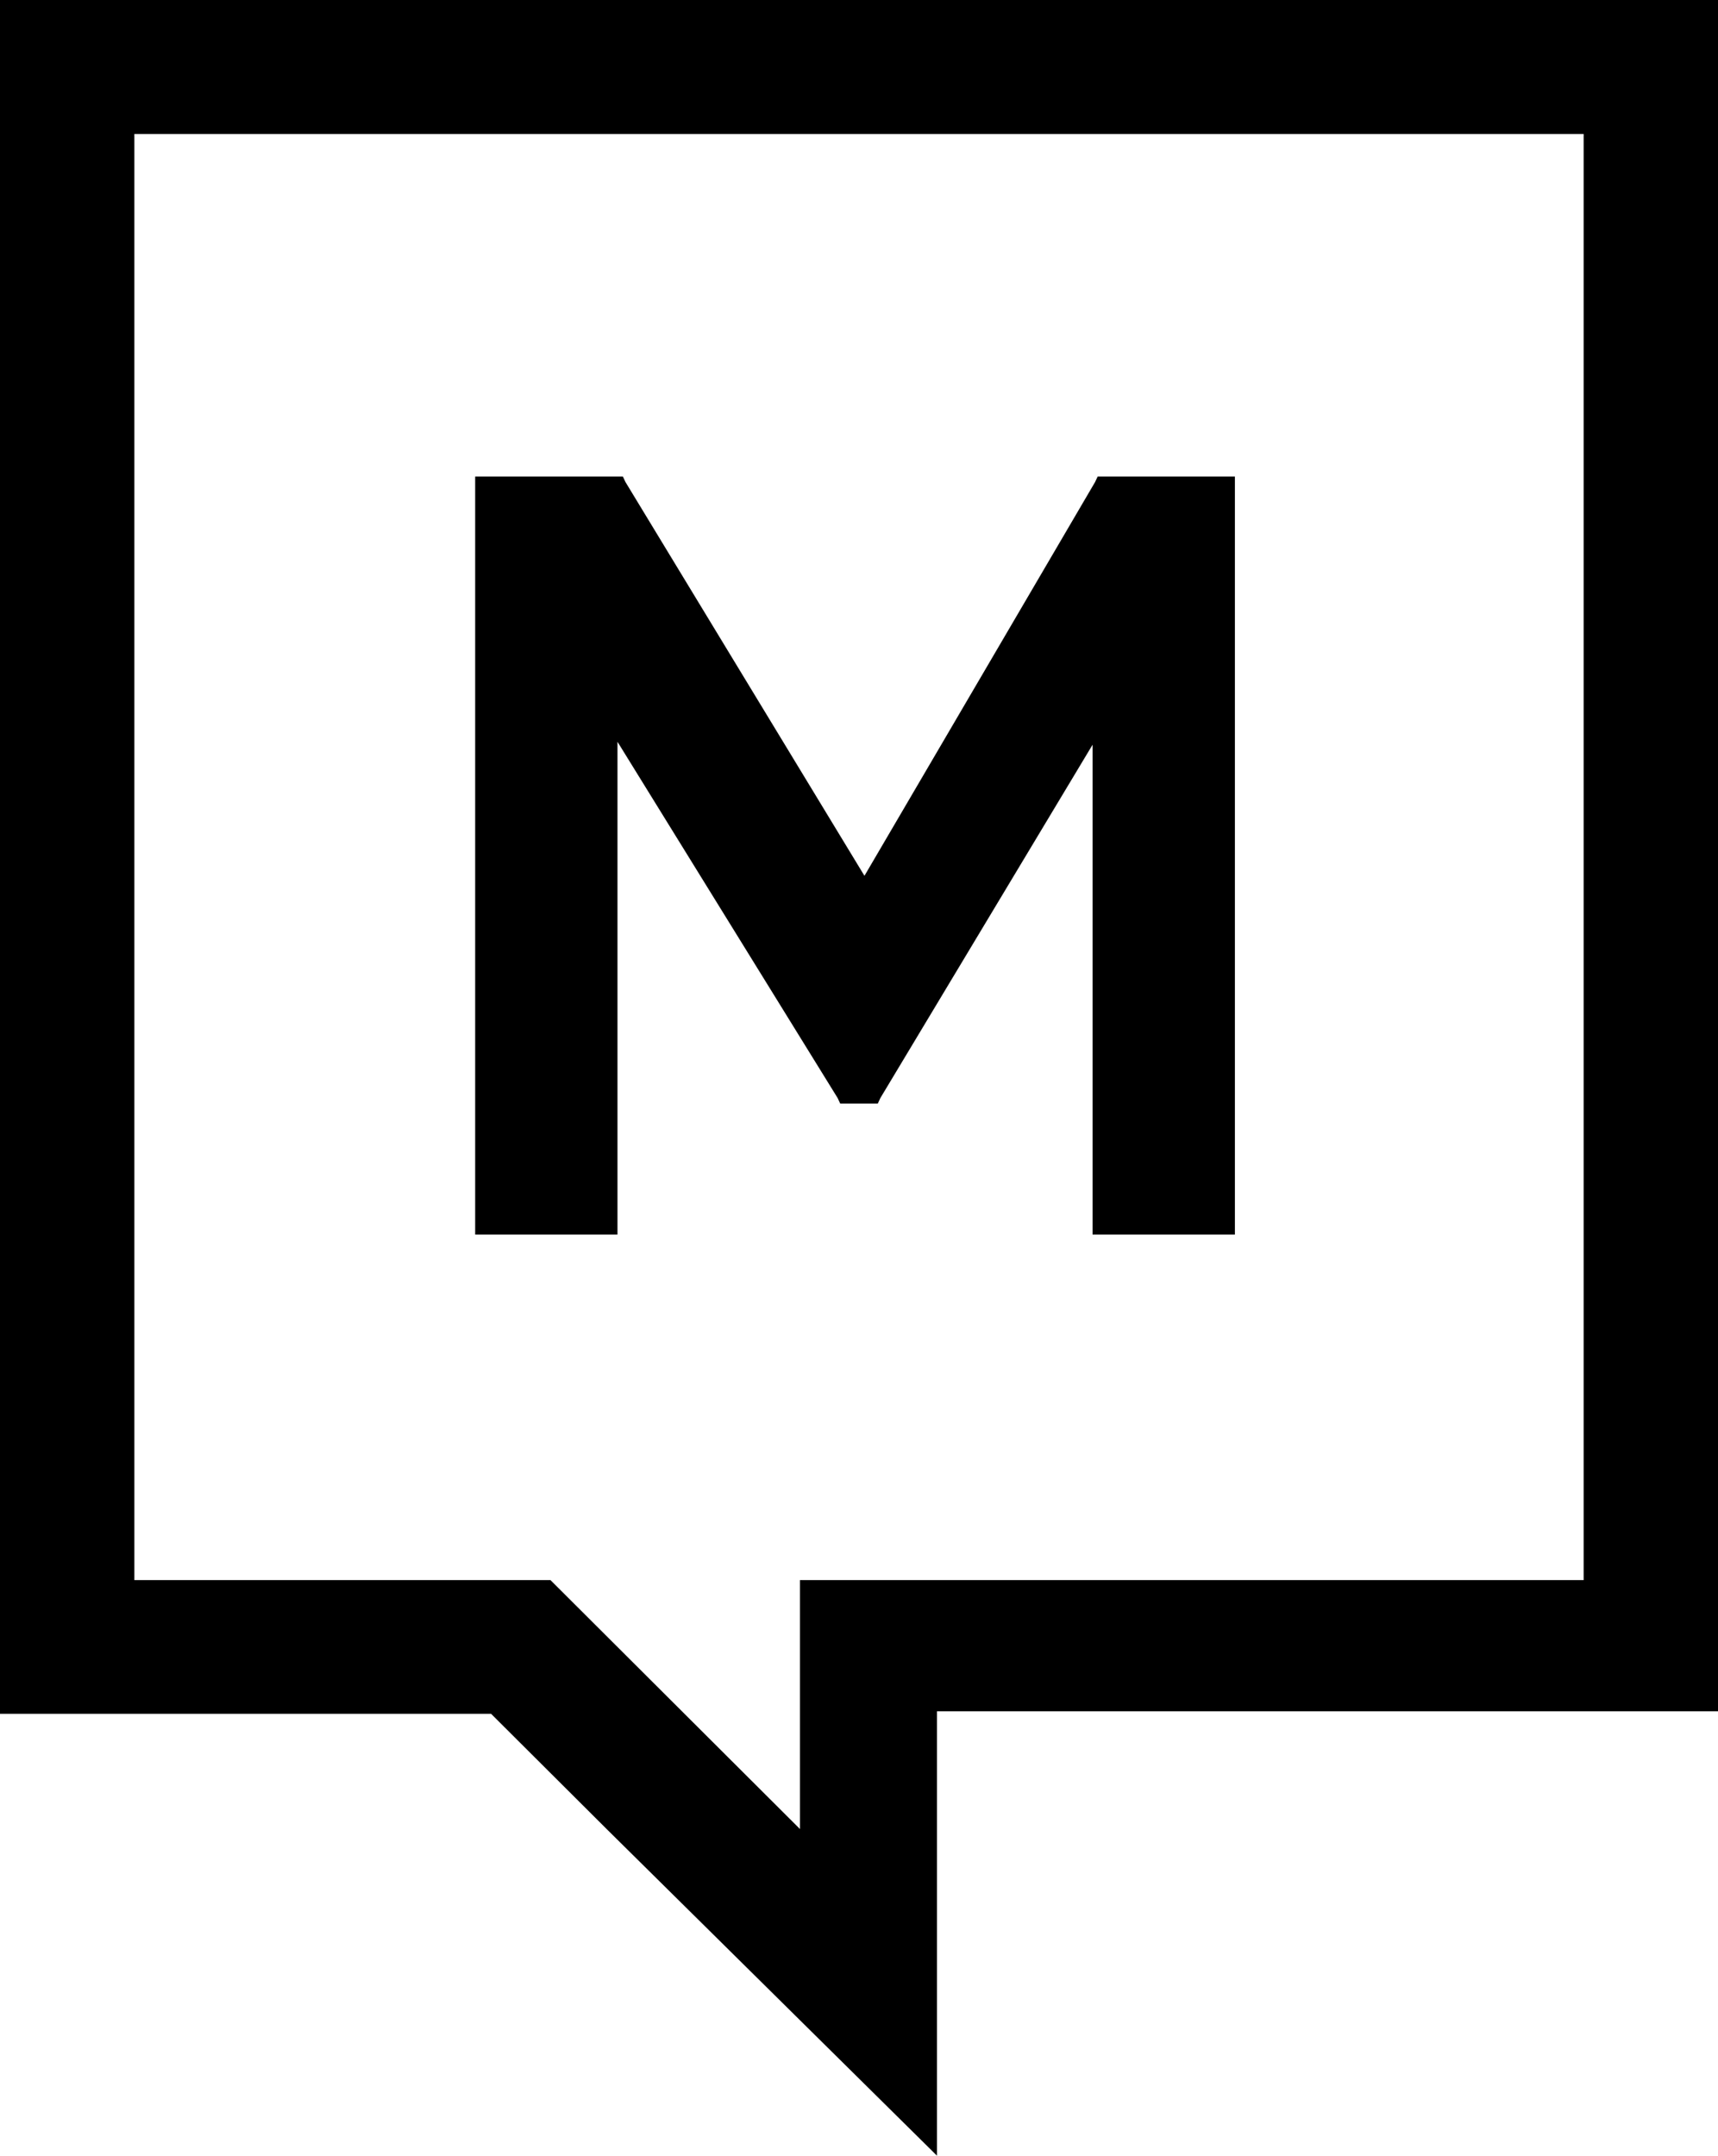
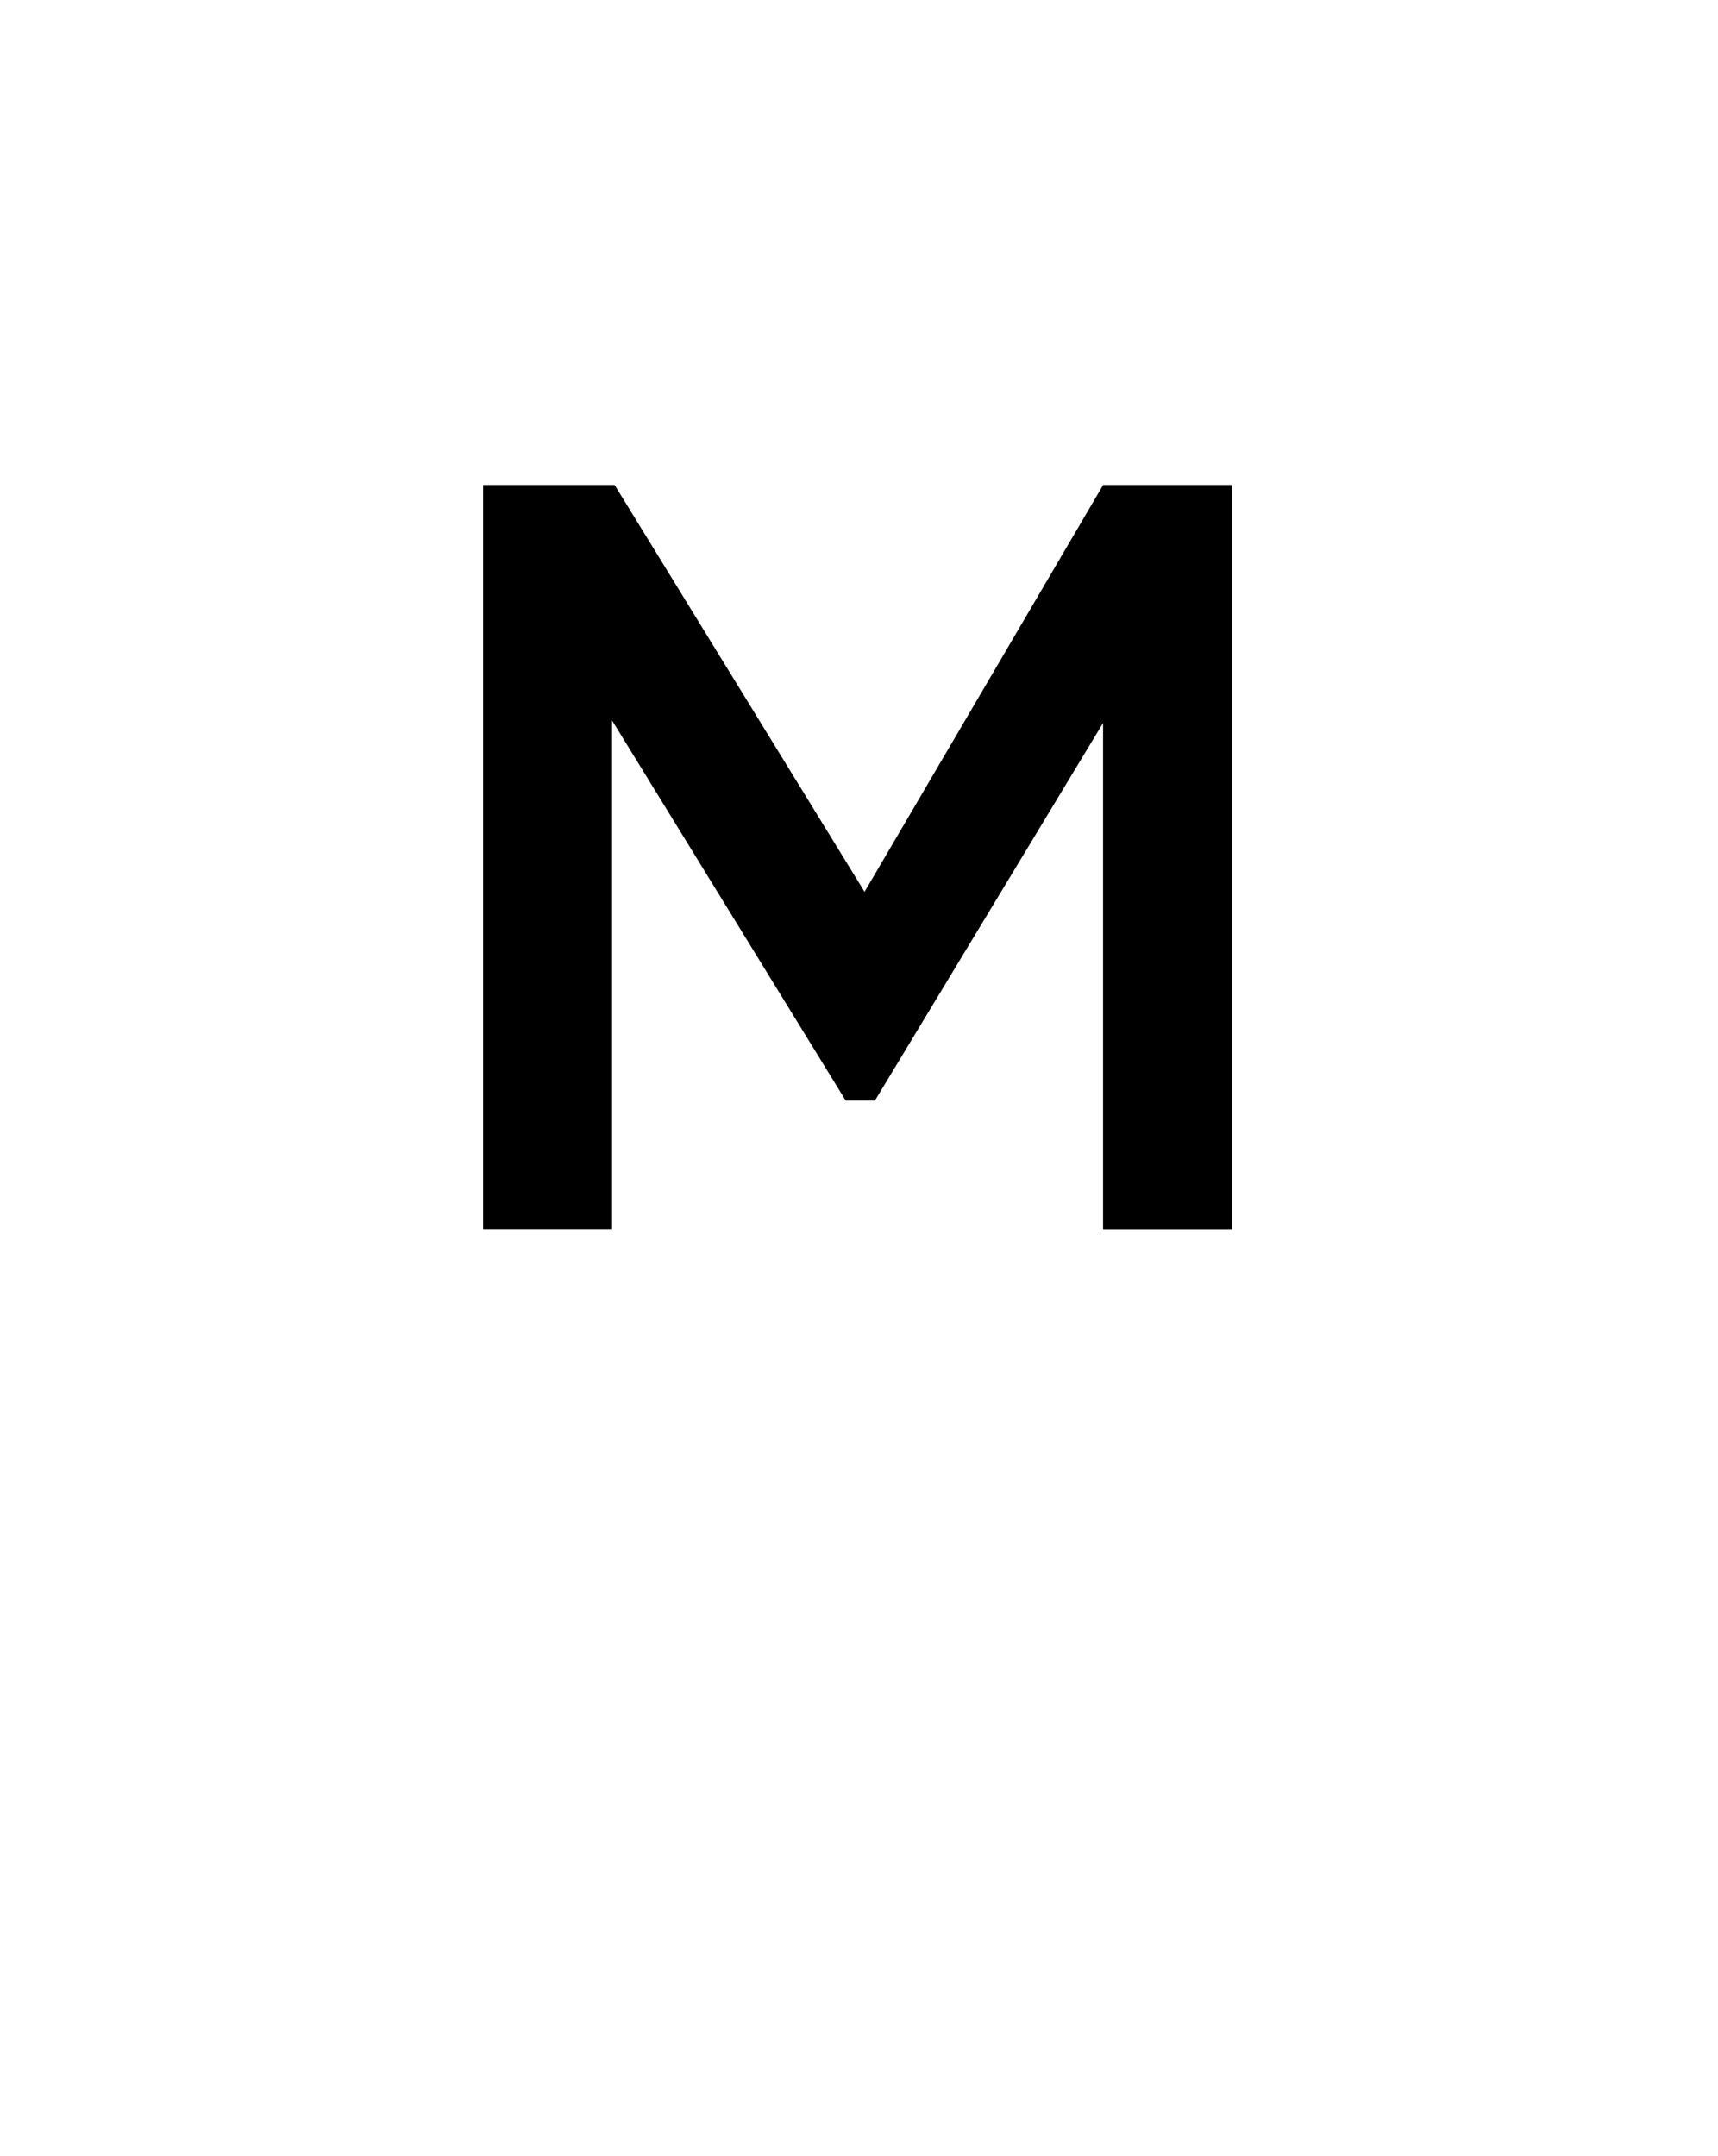
<svg xmlns="http://www.w3.org/2000/svg" id="Ebene_2" data-name="Ebene 2" viewBox="0 0 203.05 254.75">
  <g id="Ebene_1-2" data-name="Ebene 1">
    <g>
-       <path d="M203,0H0v202.53h58.04l13.66,13.62,39.04,38.6v-52.52h92.32V0h-.05ZM187.17,186.73h-92.62v29.42l-29.49-29.42H15.88V15.84h171.29v170.89Z" />
      <path d="M130.37,145.27v-59.83l-26.96,44.62h-3.46l-27.61-44.92v60.12h-15.24V57.31h15.54l29.54,48.08,28.2-48.08h15.24v87.96h-15.24Z" />
-       <polygon points="145.95 56.32 145.95 145.9 129.13 145.9 129.13 88.01 104.05 129.76 103.75 130.41 99.3 130.41 99 129.76 72.98 87.66 72.98 145.9 56.16 145.9 56.16 56.32 73.62 56.32 73.92 56.96 102.17 103.5 129.43 56.96 129.73 56.32 145.95 56.32" />
    </g>
  </g>
</svg>